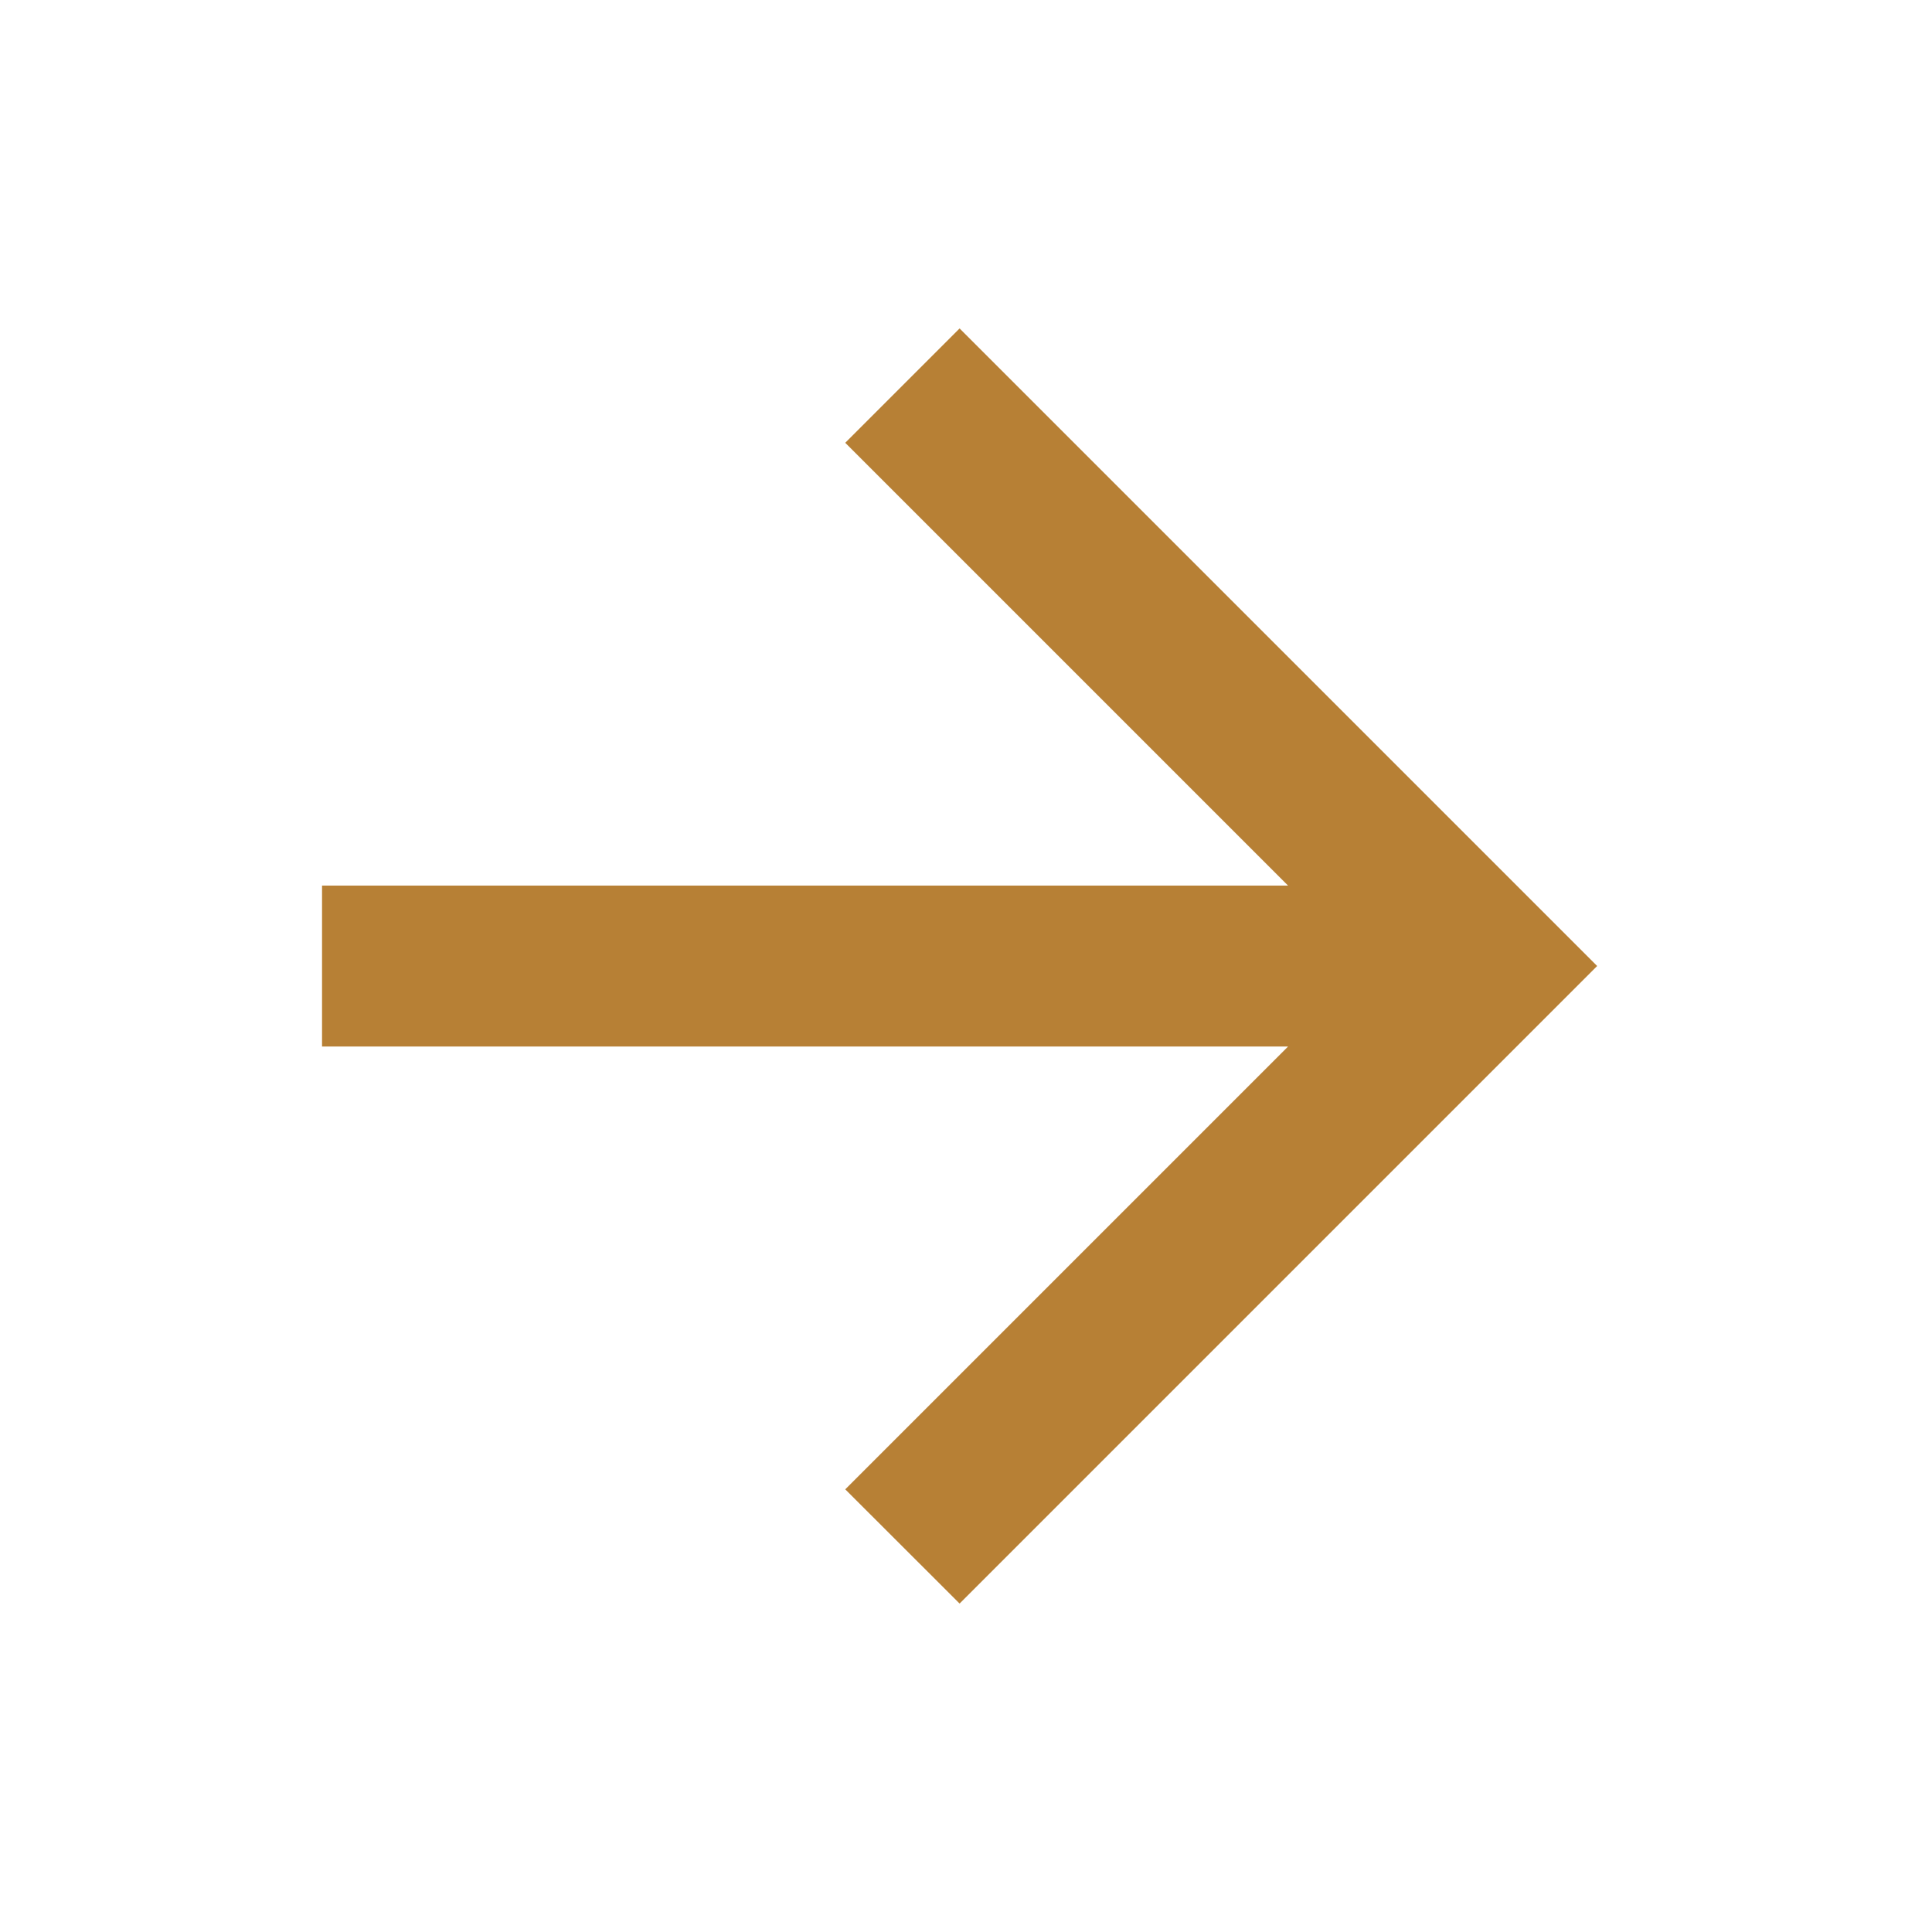
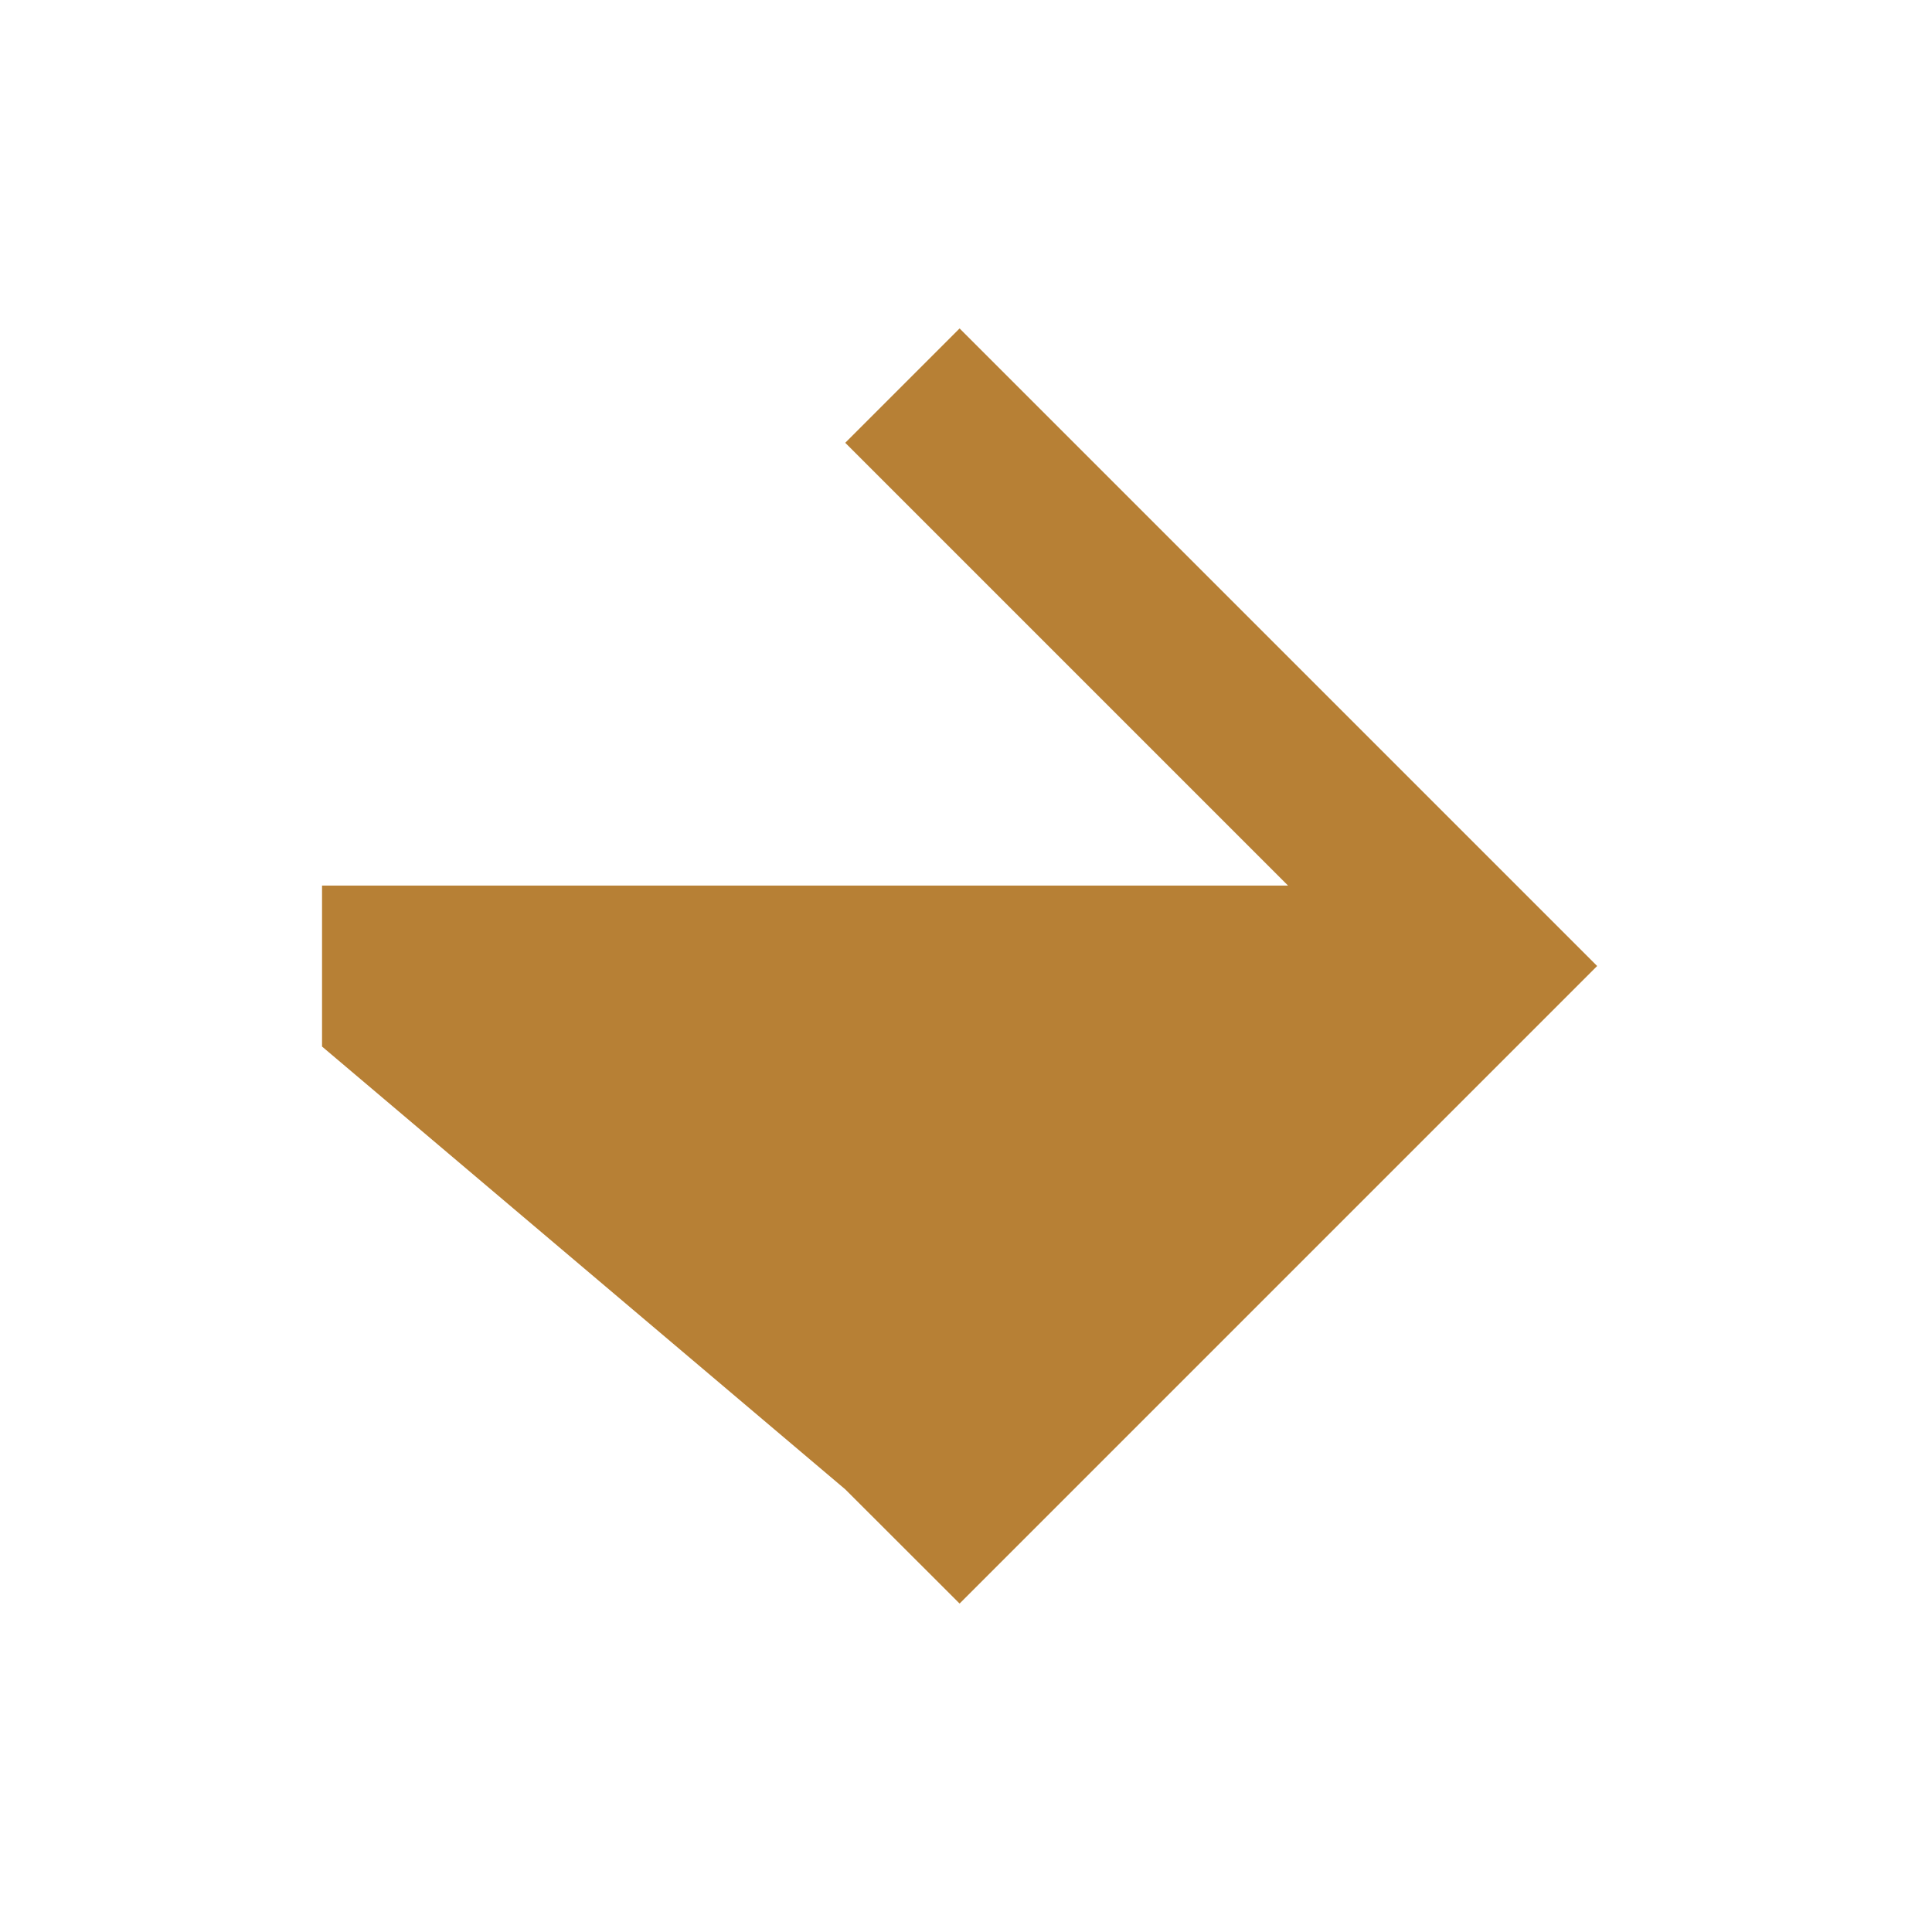
<svg xmlns="http://www.w3.org/2000/svg" width="16" height="16" viewBox="0 0 16 16" fill="none">
-   <path d="M2.667 7.334V8.667H10.667L7 12.334L7.947 13.28L13.227 8L7.947 2.72L7 3.667L10.667 7.334H2.667Z" fill="#B78035" />
+   <path d="M2.667 7.334V8.667L7 12.334L7.947 13.28L13.227 8L7.947 2.72L7 3.667L10.667 7.334H2.667Z" fill="#B78035" />
</svg>